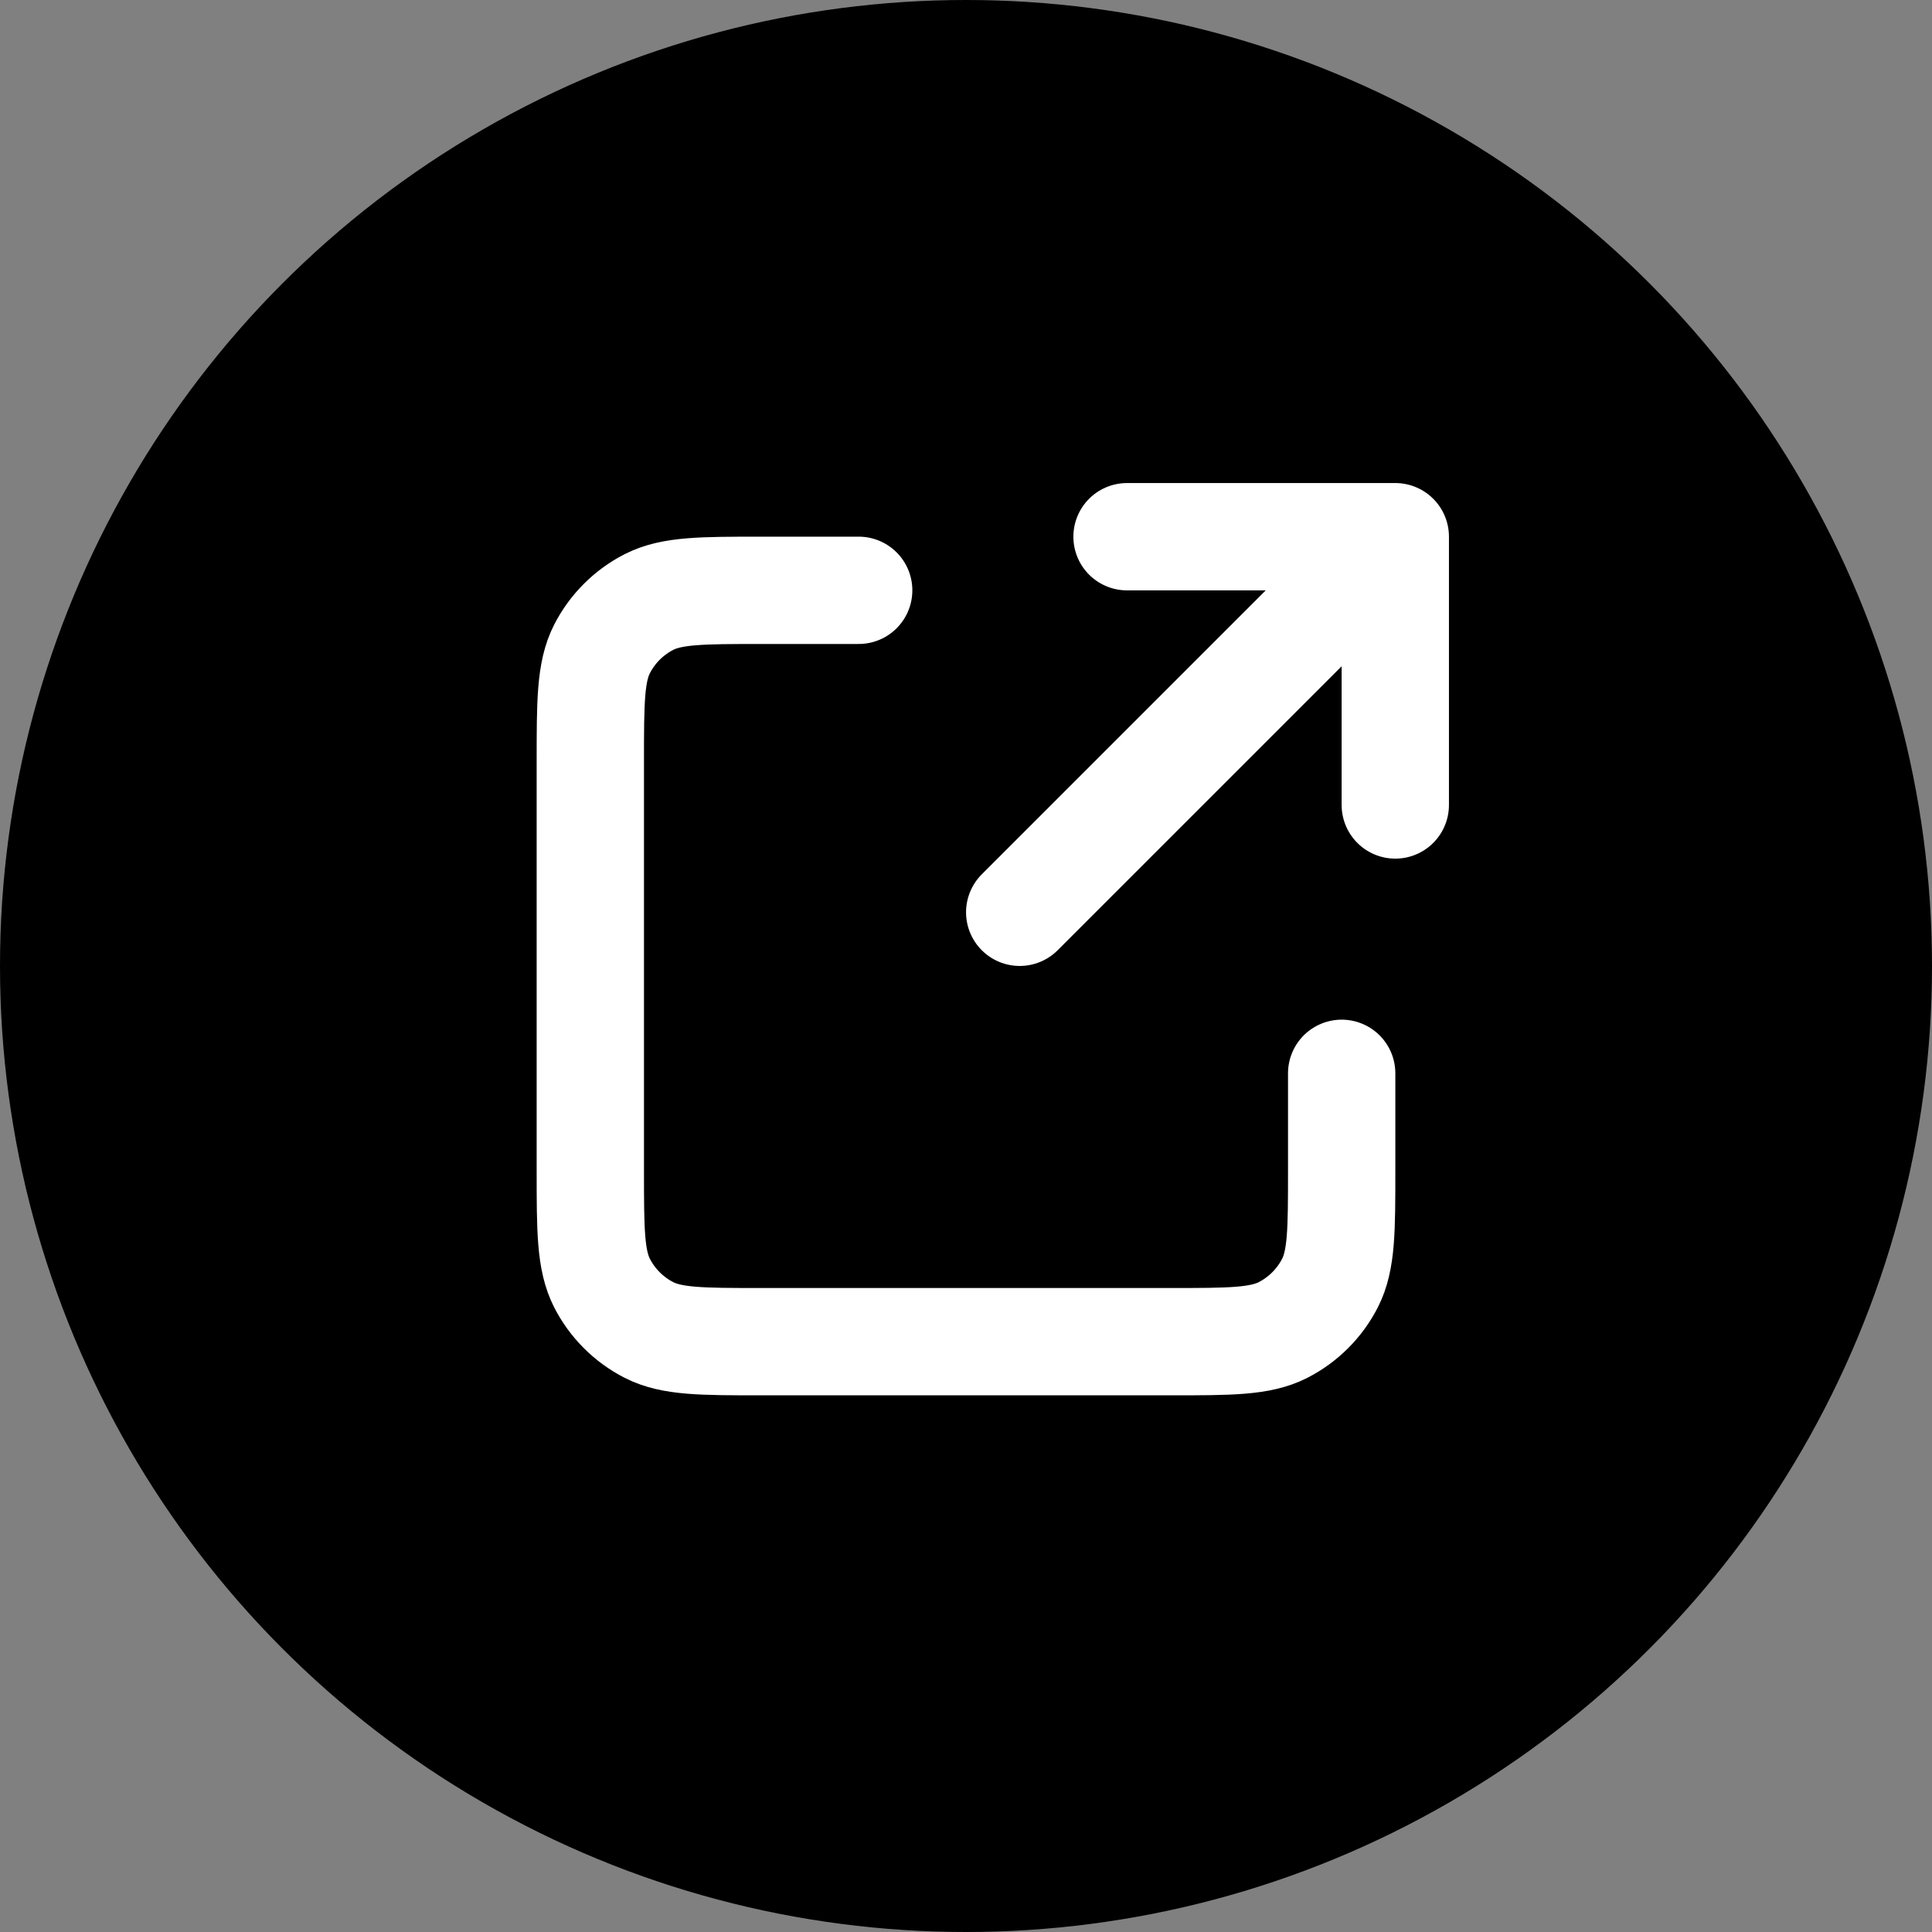
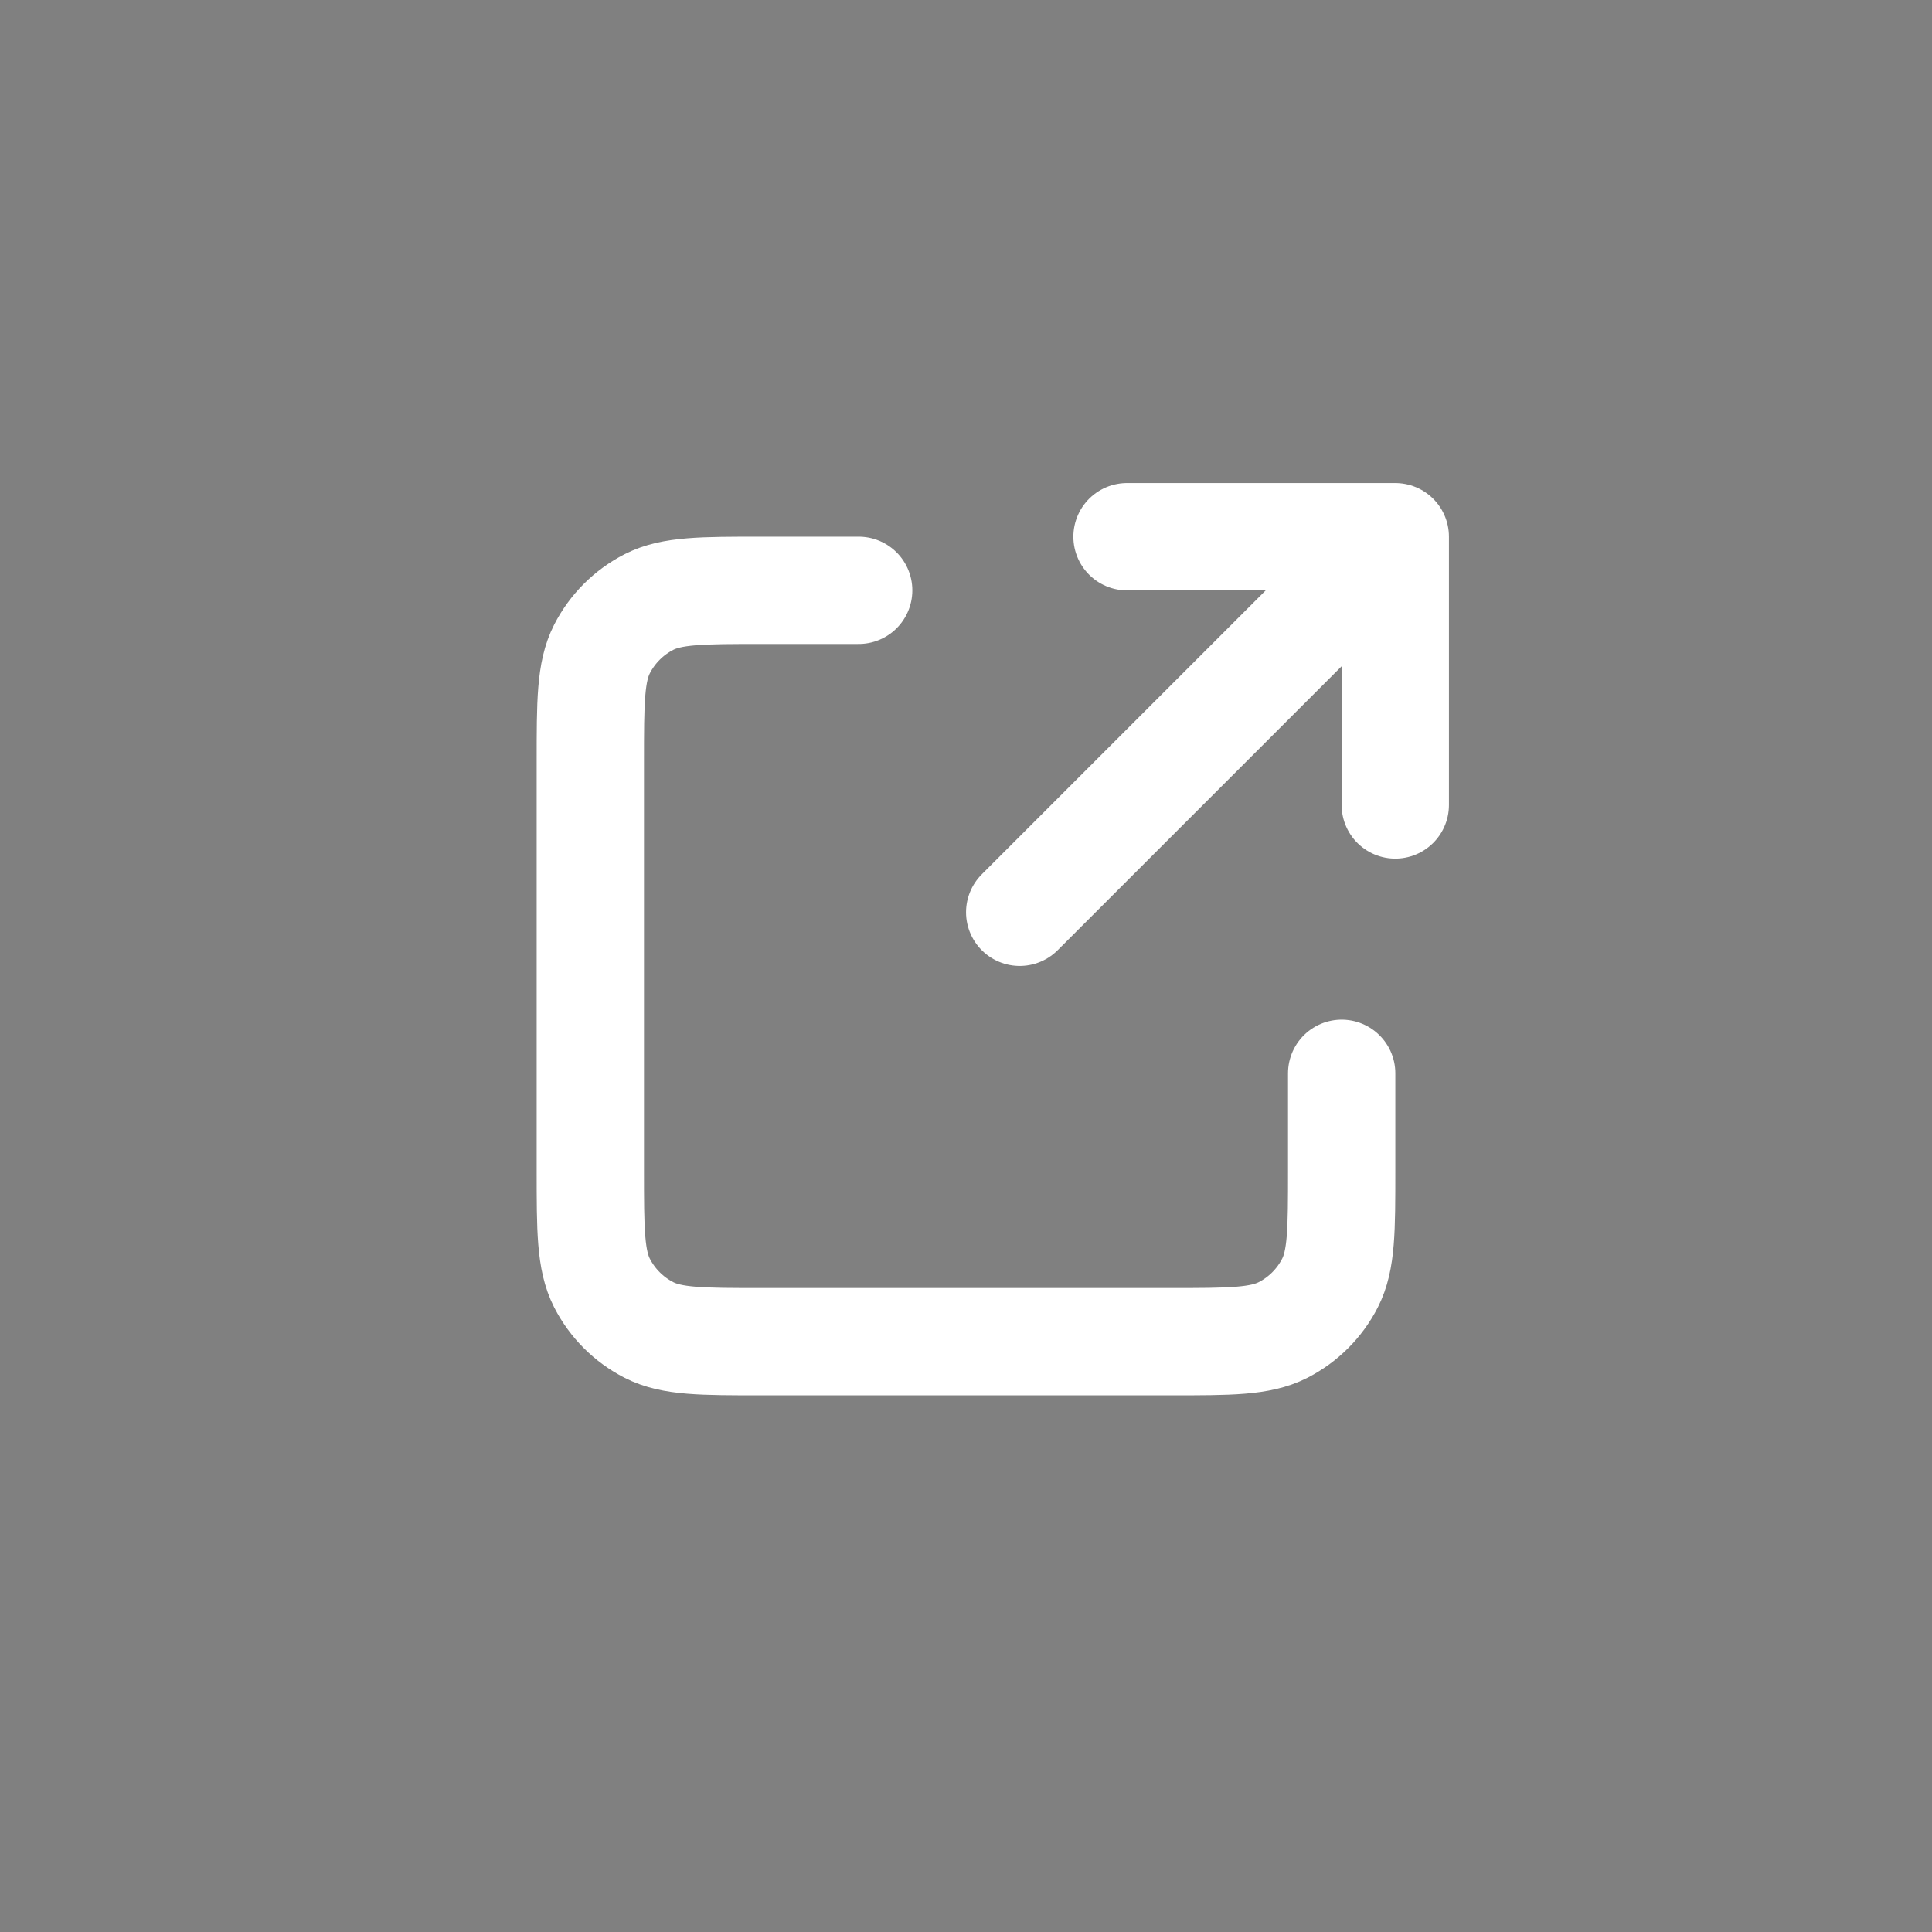
<svg xmlns="http://www.w3.org/2000/svg" width="20" height="20" viewBox="0 0 20 20" fill="none">
  <rect x="0" y="0" width="20" height="20" fill="#808080" stroke="none" />
-   <circle cx="10" cy="10" r="10" fill="black" />
  <path d="M8.889 6.111H7.889C7.267 6.111 6.955 6.111 6.718 6.232C6.509 6.339 6.339 6.509 6.232 6.718C6.111 6.955 6.111 7.267 6.111 7.889V12.111C6.111 12.733 6.111 13.044 6.232 13.282C6.339 13.491 6.509 13.661 6.718 13.768C6.955 13.889 7.266 13.889 7.887 13.889H12.113C12.734 13.889 13.044 13.889 13.282 13.768C13.491 13.661 13.661 13.491 13.768 13.282C13.889 13.045 13.889 12.734 13.889 12.113V11.111M14.444 8.333V5.556M14.444 5.556H11.667M14.444 5.556L10.556 9.444" stroke="white" stroke-width="1.111" stroke-linecap="round" stroke-linejoin="round" />
</svg>